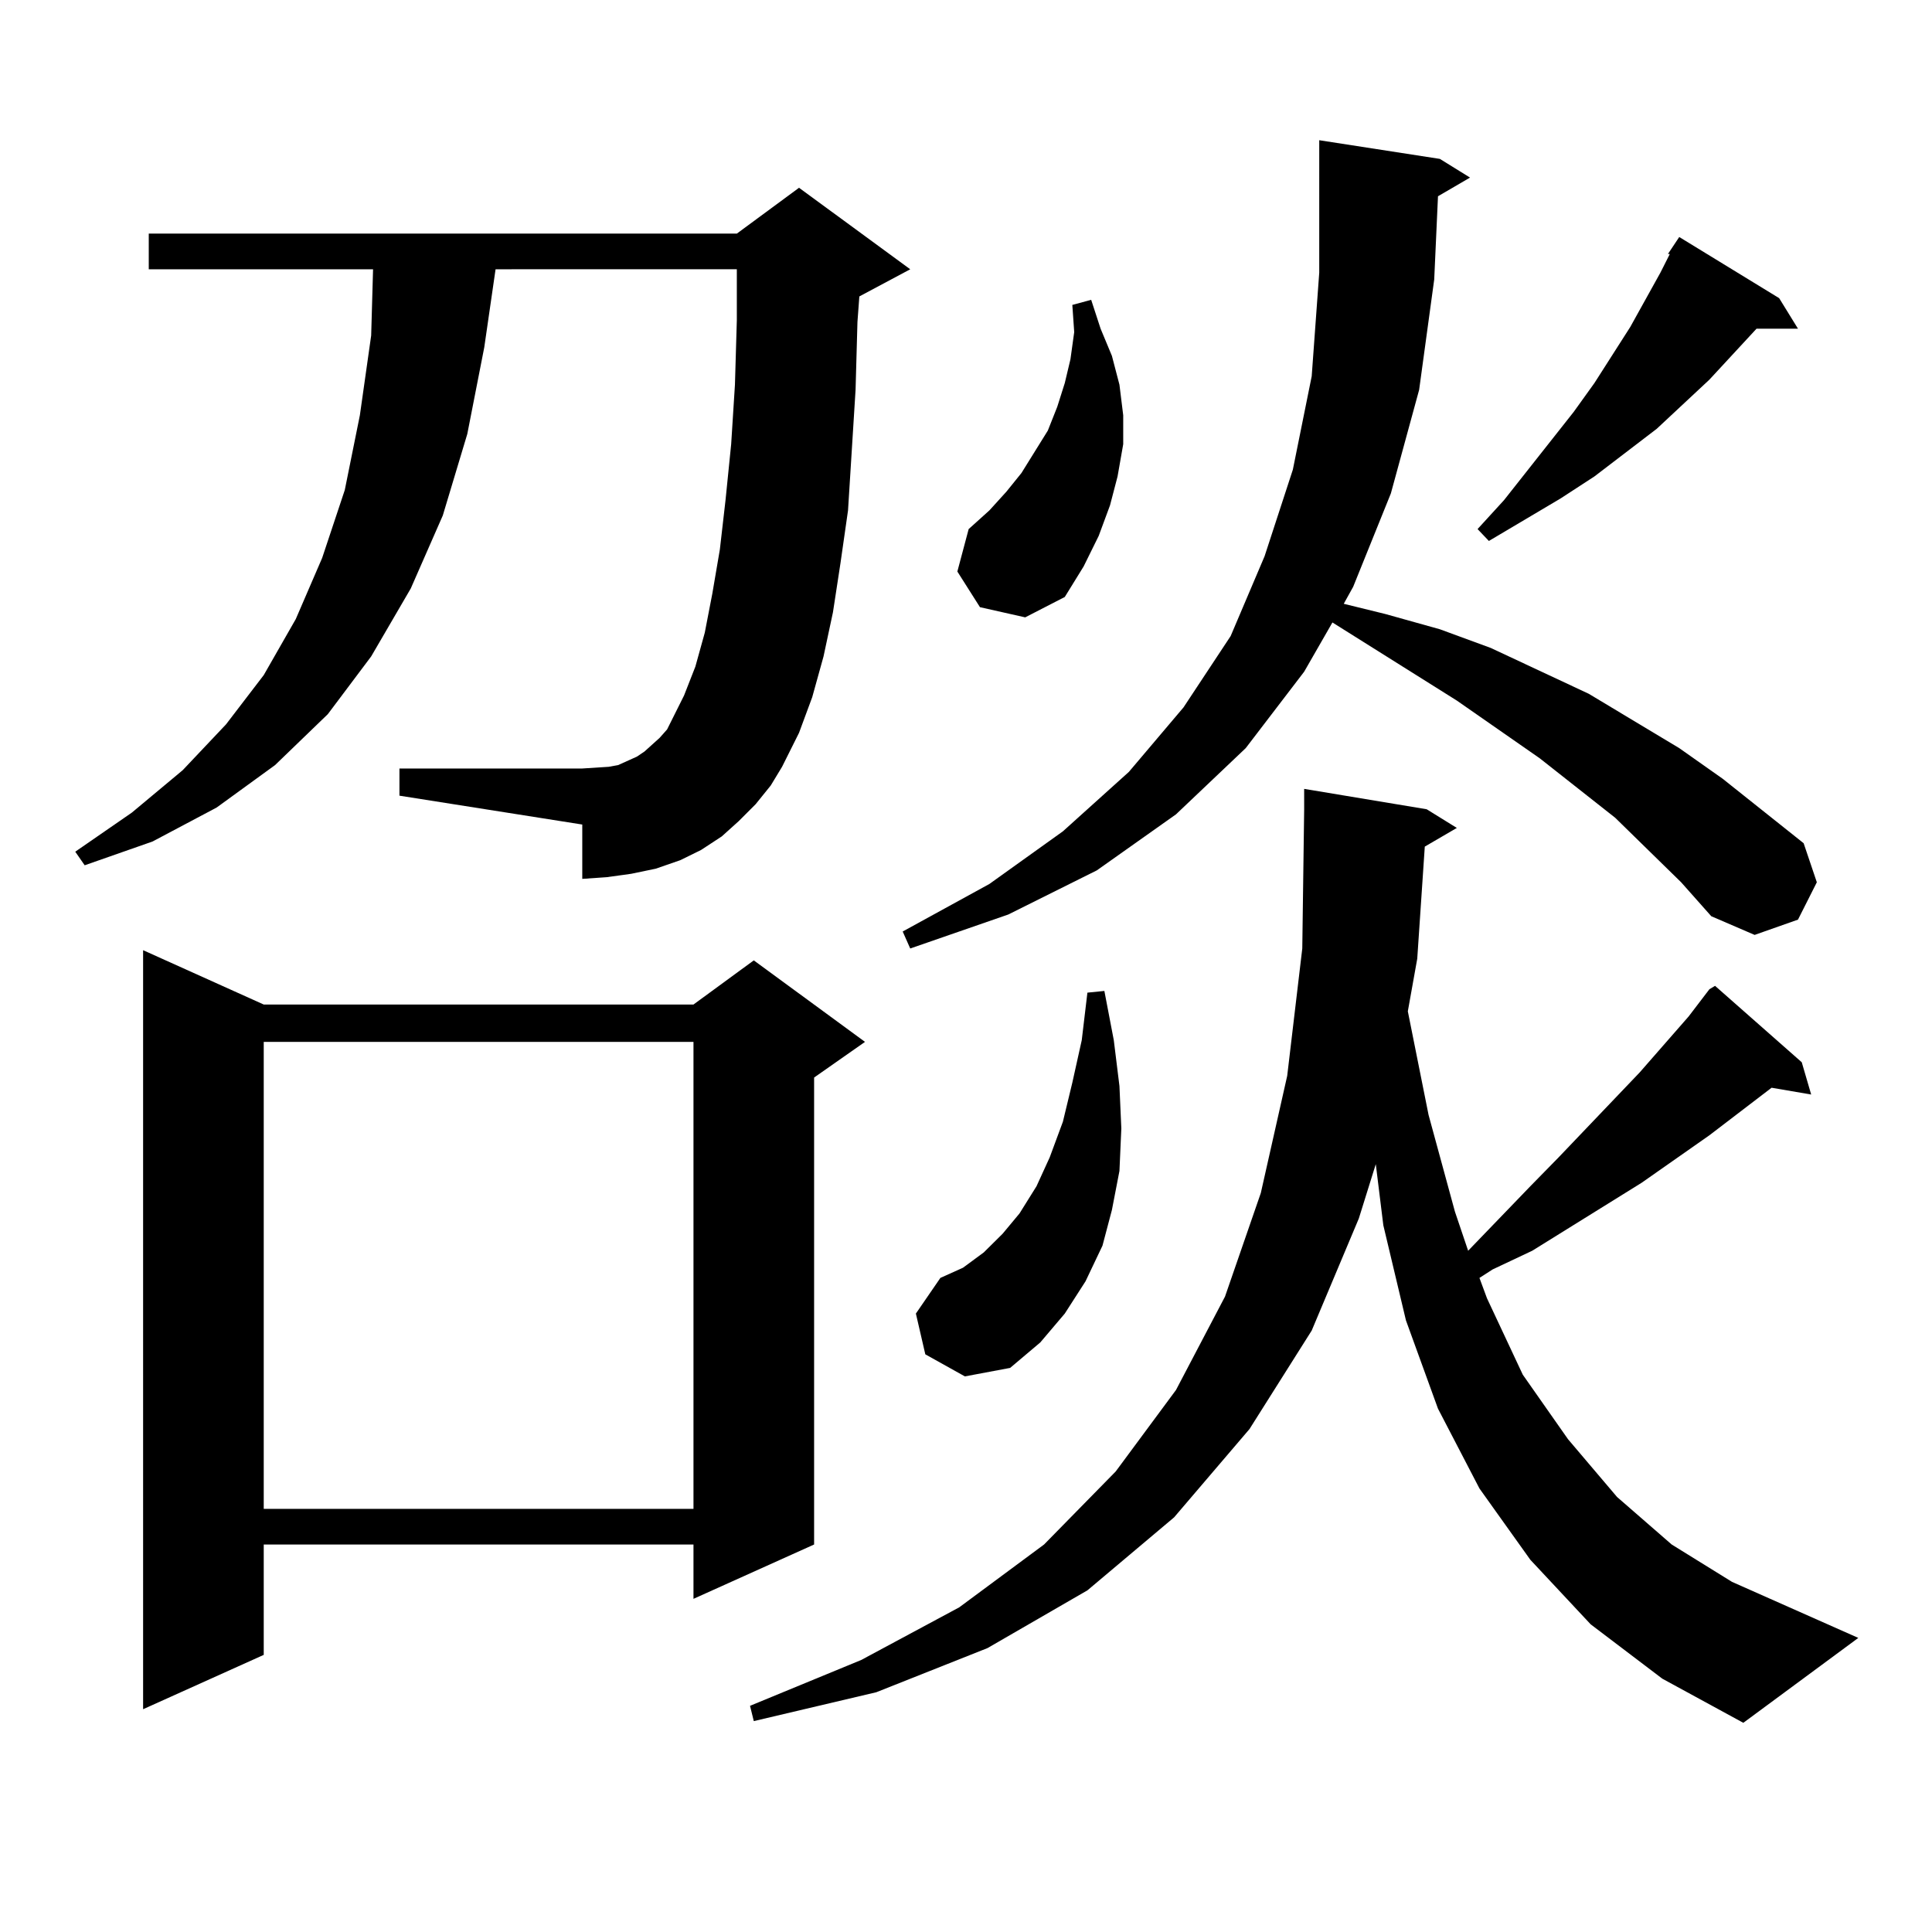
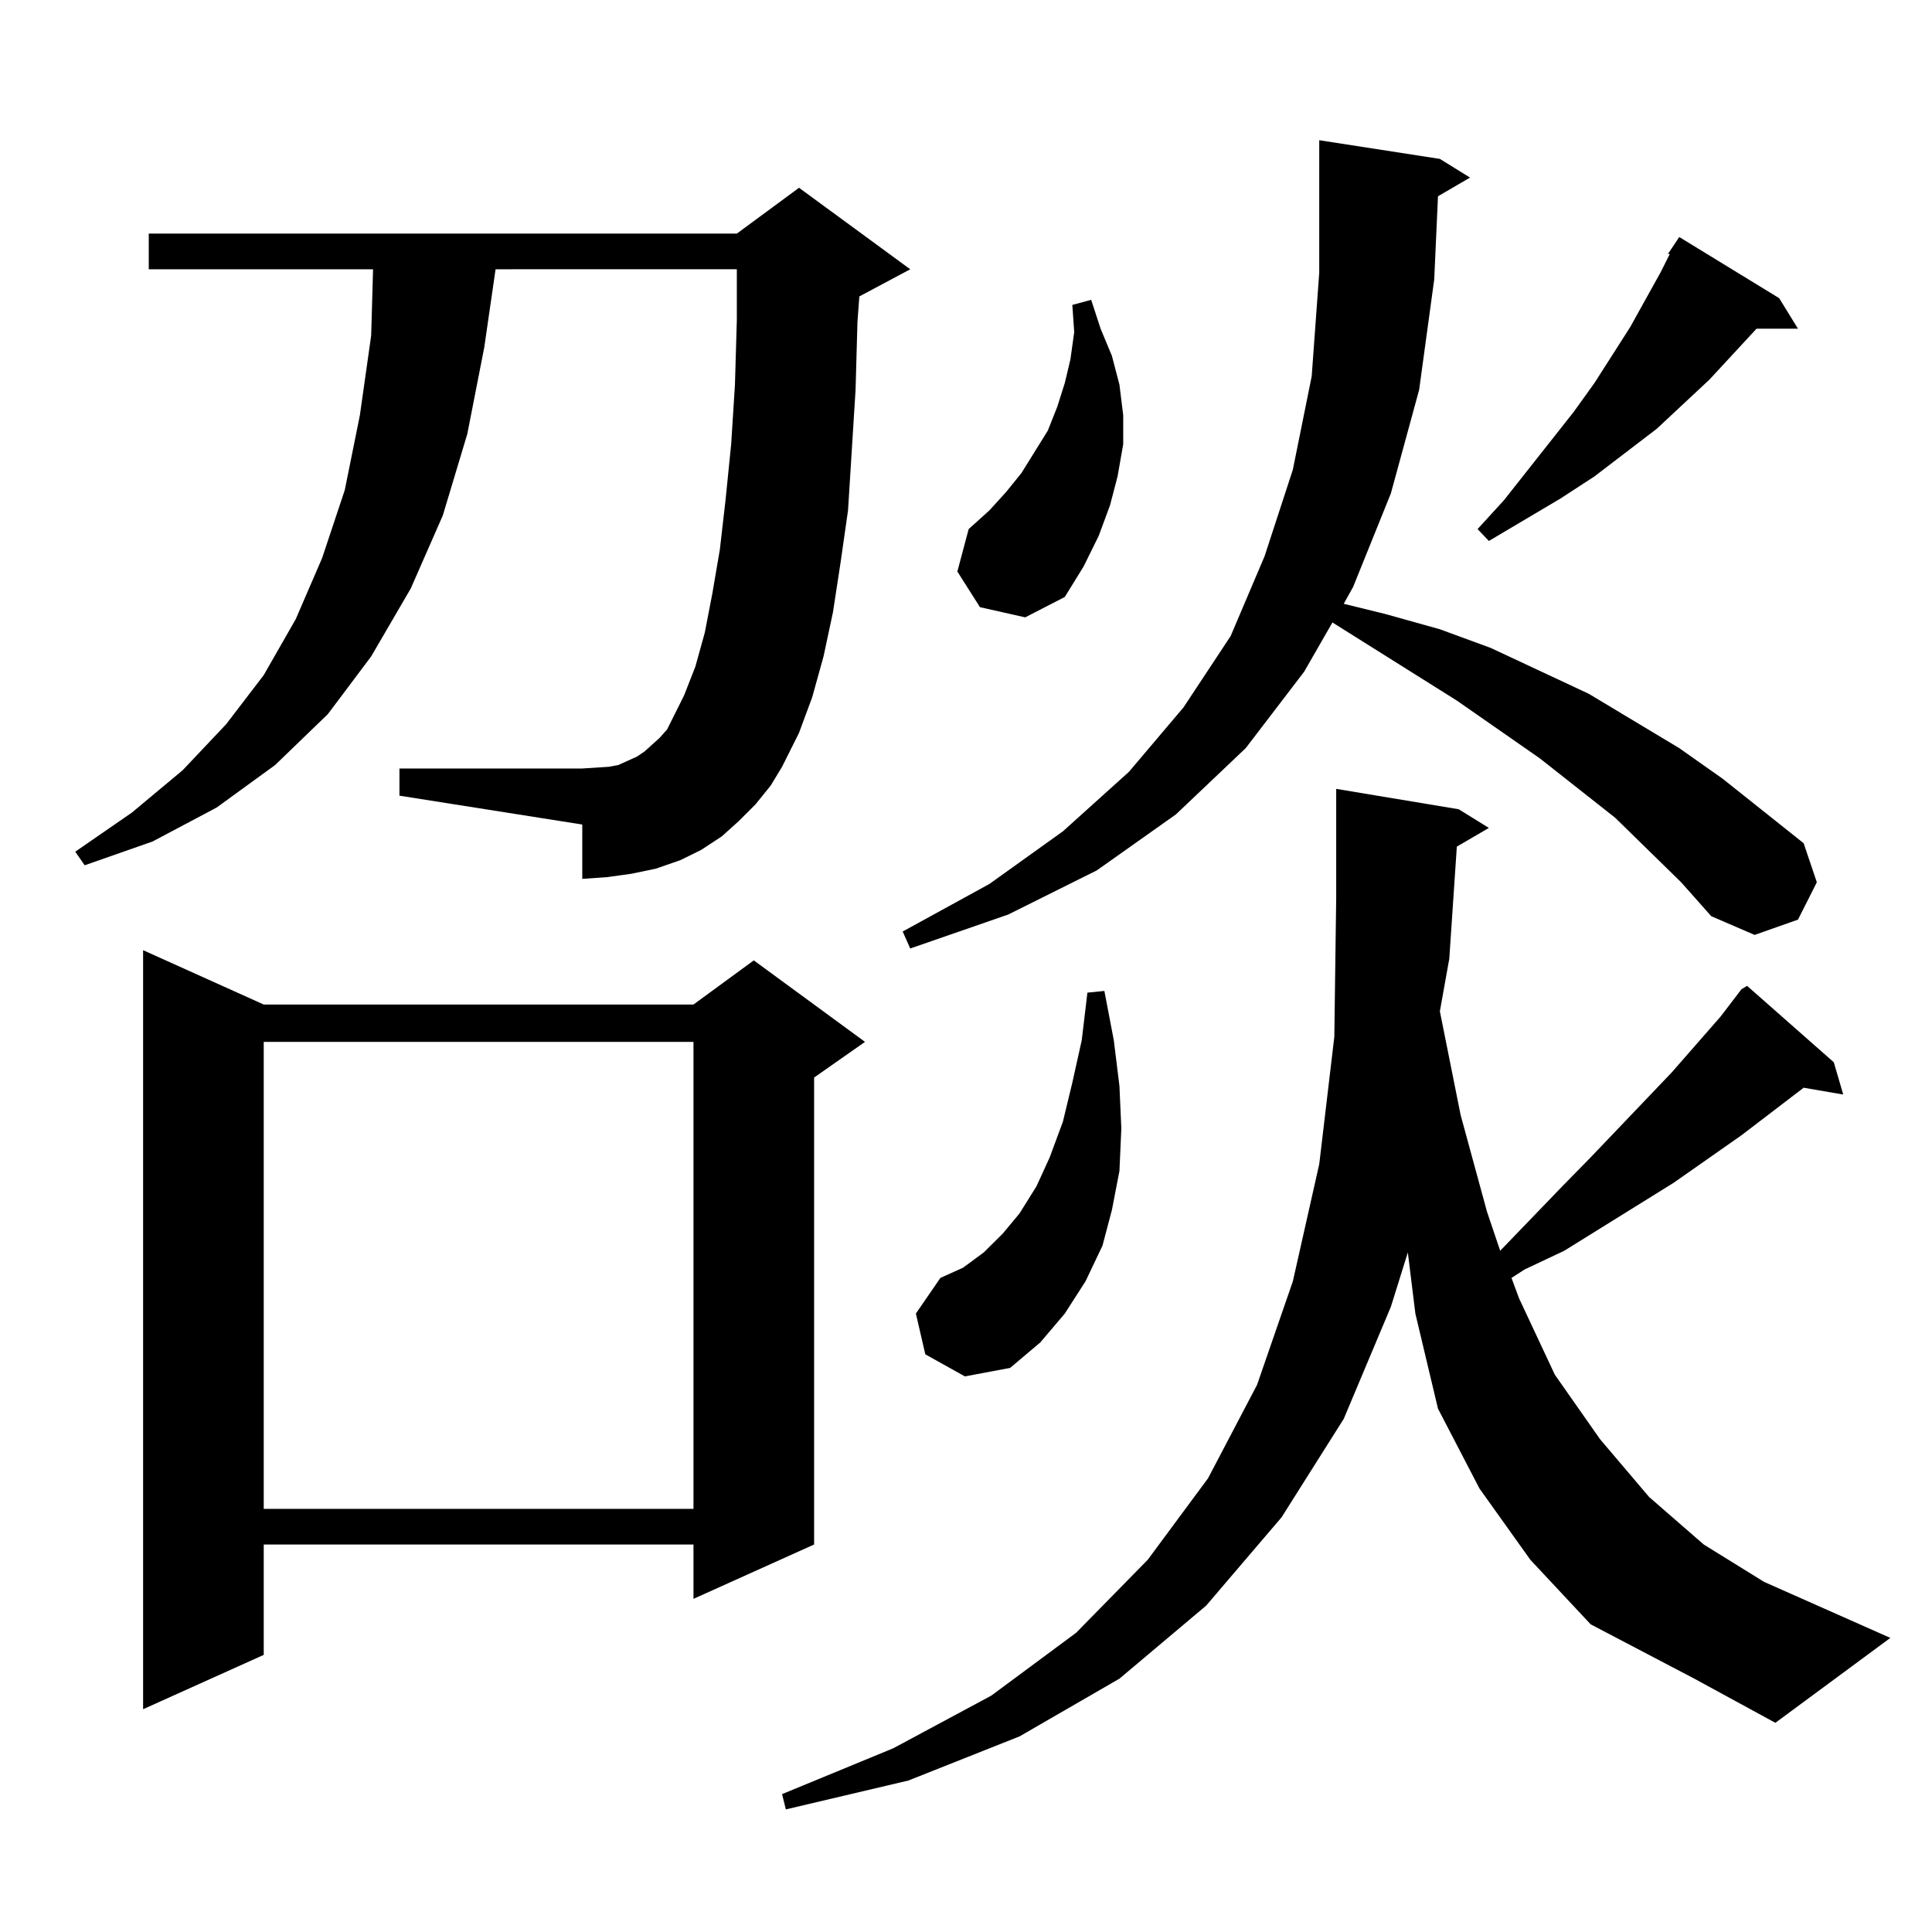
<svg xmlns="http://www.w3.org/2000/svg" version="1.1" id="图层_1" x="0px" y="0px" width="1000px" height="1000px" viewBox="0 0 1000 1000" enable-background="new 0 0 1000 1000" xml:space="preserve">
-   <path d="M391.137,416.23l-8.78,8.789l-8.78,7.91l-10.731,7.031l-10.731,5.273l-12.683,4.395l-12.683,2.637l-12.683,1.758  l-12.683,0.879v-28.125l-94.632-14.941v-14.063h94.632l13.658-0.879l4.878-0.879l5.854-2.637l3.902-1.758l3.902-2.637l7.805-7.031  l3.902-4.395l8.78-17.578l5.854-14.941l4.878-17.578l3.902-20.215l3.902-22.852l2.927-25.488l2.927-29.004l1.951-30.762  l0.976-33.398v-26.367H256.506l-5.854,40.43l-8.78,44.824l-12.683,42.188l-16.585,37.793l-20.487,35.156l-22.438,29.883  l-27.316,26.367l-30.243,21.973l-33.17,17.578l-35.121,12.305l-4.878-7.031l29.268-20.215l26.341-21.973l22.438-23.73l19.512-25.488  l16.585-29.004l13.658-31.641l11.707-35.156l7.805-38.672l5.854-41.309l0.976-34.277H76.998v-18.457h304.383l32.194-23.73  l57.56,42.188l-26.341,14.063l-0.976,13.184l-0.976,35.156l-3.902,62.402l-3.902,27.246l-3.902,25.488l-4.878,22.852l-5.854,21.094  l-6.829,18.457l-8.78,17.578l-5.854,9.668L391.137,416.23z M136.509,519.941h222.434l31.219-22.852l57.56,42.188l-26.341,18.457  v241.699l-62.438,28.125v-28.125H136.509v57.129l-62.438,28.125V491.816L136.509,519.941z M136.509,539.277v241.699h222.434V539.277  H136.509z M823.321,840.742l-31.219-33.398l-26.341-36.914l-21.463-41.309l-16.585-45.703l-11.707-49.219l-3.902-31.641  l-8.78,28.125l-24.39,58.008l-32.194,50.977l-39.023,45.703l-44.877,37.793l-51.706,29.883l-57.56,22.852l-63.413,14.941  l-1.951-7.91l57.56-23.73l50.73-27.246l43.901-32.52l37.072-37.793l31.219-42.188l25.365-48.34l18.536-53.613l13.658-60.645  l7.805-65.918l0.976-72.07V408.32l63.413,10.547l15.609,9.668l-16.585,9.668l-3.902,58.008l-4.878,27.246l10.731,53.613  l13.658,50.098l6.829,20.215l32.194-33.398l14.634-14.941l41.95-43.945l25.365-29.004l10.731-14.063l2.927-1.758l44.877,39.551  l4.878,16.699l-20.487-3.516l-32.194,24.609l-35.121,24.609l-56.584,35.156l-20.487,9.668l-6.829,4.395l3.902,10.547l18.536,39.551  l23.414,33.398l25.365,29.883l28.292,24.609l31.219,19.336l65.364,29.004l-59.511,43.945l-41.95-22.852L823.321,840.742z   M870.149,456.66l-34.146-33.398L796.98,392.5l-42.926-29.883l-64.389-40.43l-14.634,25.488l-30.243,39.551l-36.097,34.277  l-40.975,29.004l-45.853,22.852l-50.73,17.578l-3.902-8.789l44.877-24.609l38.048-27.246l34.146-30.762l28.292-33.398l24.39-36.914  l17.561-41.309l14.634-44.824l9.756-48.34l3.902-53.613V88.398v-15.82l62.438,9.668l15.609,9.668l-16.585,9.668l-1.951,43.066  l-7.805,57.129l-14.634,53.613l-19.512,48.34l-4.878,8.789l21.463,5.273l28.292,7.91l26.341,9.668l50.73,23.73l46.828,28.125  l22.438,15.82l41.95,33.398l6.829,20.215l-9.756,19.336l-22.438,7.91l-22.438-9.668L870.149,456.66z M478.939,700.996l-4.878-21.094  l12.683-18.457l11.707-5.273l10.731-7.91l9.756-9.668l8.78-10.547l8.78-14.063l6.829-14.941l6.829-18.457l4.878-20.215l4.878-21.973  l2.927-24.609l8.78-0.879l4.878,25.488l2.927,23.73l0.976,21.973l-0.976,21.973l-3.902,20.215l-4.878,18.457l-8.78,18.457  l-10.731,16.699l-12.683,14.941l-15.609,13.184l-23.414,4.395L478.939,700.996z M507.231,314.277l-11.707-18.457l5.854-21.973  l10.731-9.668l8.78-9.668l7.805-9.668l13.658-21.973l4.878-12.305l3.902-12.305l2.927-12.305l1.951-14.063l-0.976-14.063  l9.756-2.637l4.878,14.941l5.854,14.063l3.902,14.941l1.951,15.82v14.941l-2.927,16.699l-3.902,14.941l-5.854,15.82l-7.805,15.82  l-9.756,15.82l-20.487,10.547L507.231,314.277z M920.88,154.316l9.756,15.82h-21.463l-24.39,26.367l-27.316,25.488l-32.194,24.609  l-17.561,11.426L770.64,280l-5.854-6.152l13.658-14.941l36.097-45.703l10.731-14.941l18.536-29.004l15.609-28.125l4.878-9.668  h-0.976l5.854-8.789L920.88,154.316z" />
+   <path d="M391.137,416.23l-8.78,8.789l-8.78,7.91l-10.731,7.031l-10.731,5.273l-12.683,4.395l-12.683,2.637l-12.683,1.758  l-12.683,0.879v-28.125l-94.632-14.941v-14.063h94.632l13.658-0.879l4.878-0.879l5.854-2.637l3.902-1.758l3.902-2.637l7.805-7.031  l3.902-4.395l8.78-17.578l5.854-14.941l4.878-17.578l3.902-20.215l3.902-22.852l2.927-25.488l2.927-29.004l1.951-30.762  l0.976-33.398v-26.367H256.506l-5.854,40.43l-8.78,44.824l-12.683,42.188l-16.585,37.793l-20.487,35.156l-22.438,29.883  l-27.316,26.367l-30.243,21.973l-33.17,17.578l-35.121,12.305l-4.878-7.031l29.268-20.215l26.341-21.973l22.438-23.73l19.512-25.488  l16.585-29.004l13.658-31.641l11.707-35.156l7.805-38.672l5.854-41.309l0.976-34.277H76.998v-18.457h304.383l32.194-23.73  l57.56,42.188l-26.341,14.063l-0.976,13.184l-0.976,35.156l-3.902,62.402l-3.902,27.246l-3.902,25.488l-4.878,22.852l-5.854,21.094  l-6.829,18.457l-8.78,17.578l-5.854,9.668L391.137,416.23z M136.509,519.941h222.434l31.219-22.852l57.56,42.188l-26.341,18.457  v241.699l-62.438,28.125v-28.125H136.509v57.129l-62.438,28.125V491.816L136.509,519.941z M136.509,539.277v241.699h222.434V539.277  H136.509z M823.321,840.742l-31.219-33.398l-26.341-36.914l-21.463-41.309l-11.707-49.219l-3.902-31.641  l-8.78,28.125l-24.39,58.008l-32.194,50.977l-39.023,45.703l-44.877,37.793l-51.706,29.883l-57.56,22.852l-63.413,14.941  l-1.951-7.91l57.56-23.73l50.73-27.246l43.901-32.52l37.072-37.793l31.219-42.188l25.365-48.34l18.536-53.613l13.658-60.645  l7.805-65.918l0.976-72.07V408.32l63.413,10.547l15.609,9.668l-16.585,9.668l-3.902,58.008l-4.878,27.246l10.731,53.613  l13.658,50.098l6.829,20.215l32.194-33.398l14.634-14.941l41.95-43.945l25.365-29.004l10.731-14.063l2.927-1.758l44.877,39.551  l4.878,16.699l-20.487-3.516l-32.194,24.609l-35.121,24.609l-56.584,35.156l-20.487,9.668l-6.829,4.395l3.902,10.547l18.536,39.551  l23.414,33.398l25.365,29.883l28.292,24.609l31.219,19.336l65.364,29.004l-59.511,43.945l-41.95-22.852L823.321,840.742z   M870.149,456.66l-34.146-33.398L796.98,392.5l-42.926-29.883l-64.389-40.43l-14.634,25.488l-30.243,39.551l-36.097,34.277  l-40.975,29.004l-45.853,22.852l-50.73,17.578l-3.902-8.789l44.877-24.609l38.048-27.246l34.146-30.762l28.292-33.398l24.39-36.914  l17.561-41.309l14.634-44.824l9.756-48.34l3.902-53.613V88.398v-15.82l62.438,9.668l15.609,9.668l-16.585,9.668l-1.951,43.066  l-7.805,57.129l-14.634,53.613l-19.512,48.34l-4.878,8.789l21.463,5.273l28.292,7.91l26.341,9.668l50.73,23.73l46.828,28.125  l22.438,15.82l41.95,33.398l6.829,20.215l-9.756,19.336l-22.438,7.91l-22.438-9.668L870.149,456.66z M478.939,700.996l-4.878-21.094  l12.683-18.457l11.707-5.273l10.731-7.91l9.756-9.668l8.78-10.547l8.78-14.063l6.829-14.941l6.829-18.457l4.878-20.215l4.878-21.973  l2.927-24.609l8.78-0.879l4.878,25.488l2.927,23.73l0.976,21.973l-0.976,21.973l-3.902,20.215l-4.878,18.457l-8.78,18.457  l-10.731,16.699l-12.683,14.941l-15.609,13.184l-23.414,4.395L478.939,700.996z M507.231,314.277l-11.707-18.457l5.854-21.973  l10.731-9.668l8.78-9.668l7.805-9.668l13.658-21.973l4.878-12.305l3.902-12.305l2.927-12.305l1.951-14.063l-0.976-14.063  l9.756-2.637l4.878,14.941l5.854,14.063l3.902,14.941l1.951,15.82v14.941l-2.927,16.699l-3.902,14.941l-5.854,15.82l-7.805,15.82  l-9.756,15.82l-20.487,10.547L507.231,314.277z M920.88,154.316l9.756,15.82h-21.463l-24.39,26.367l-27.316,25.488l-32.194,24.609  l-17.561,11.426L770.64,280l-5.854-6.152l13.658-14.941l36.097-45.703l10.731-14.941l18.536-29.004l15.609-28.125l4.878-9.668  h-0.976l5.854-8.789L920.88,154.316z" />
</svg>